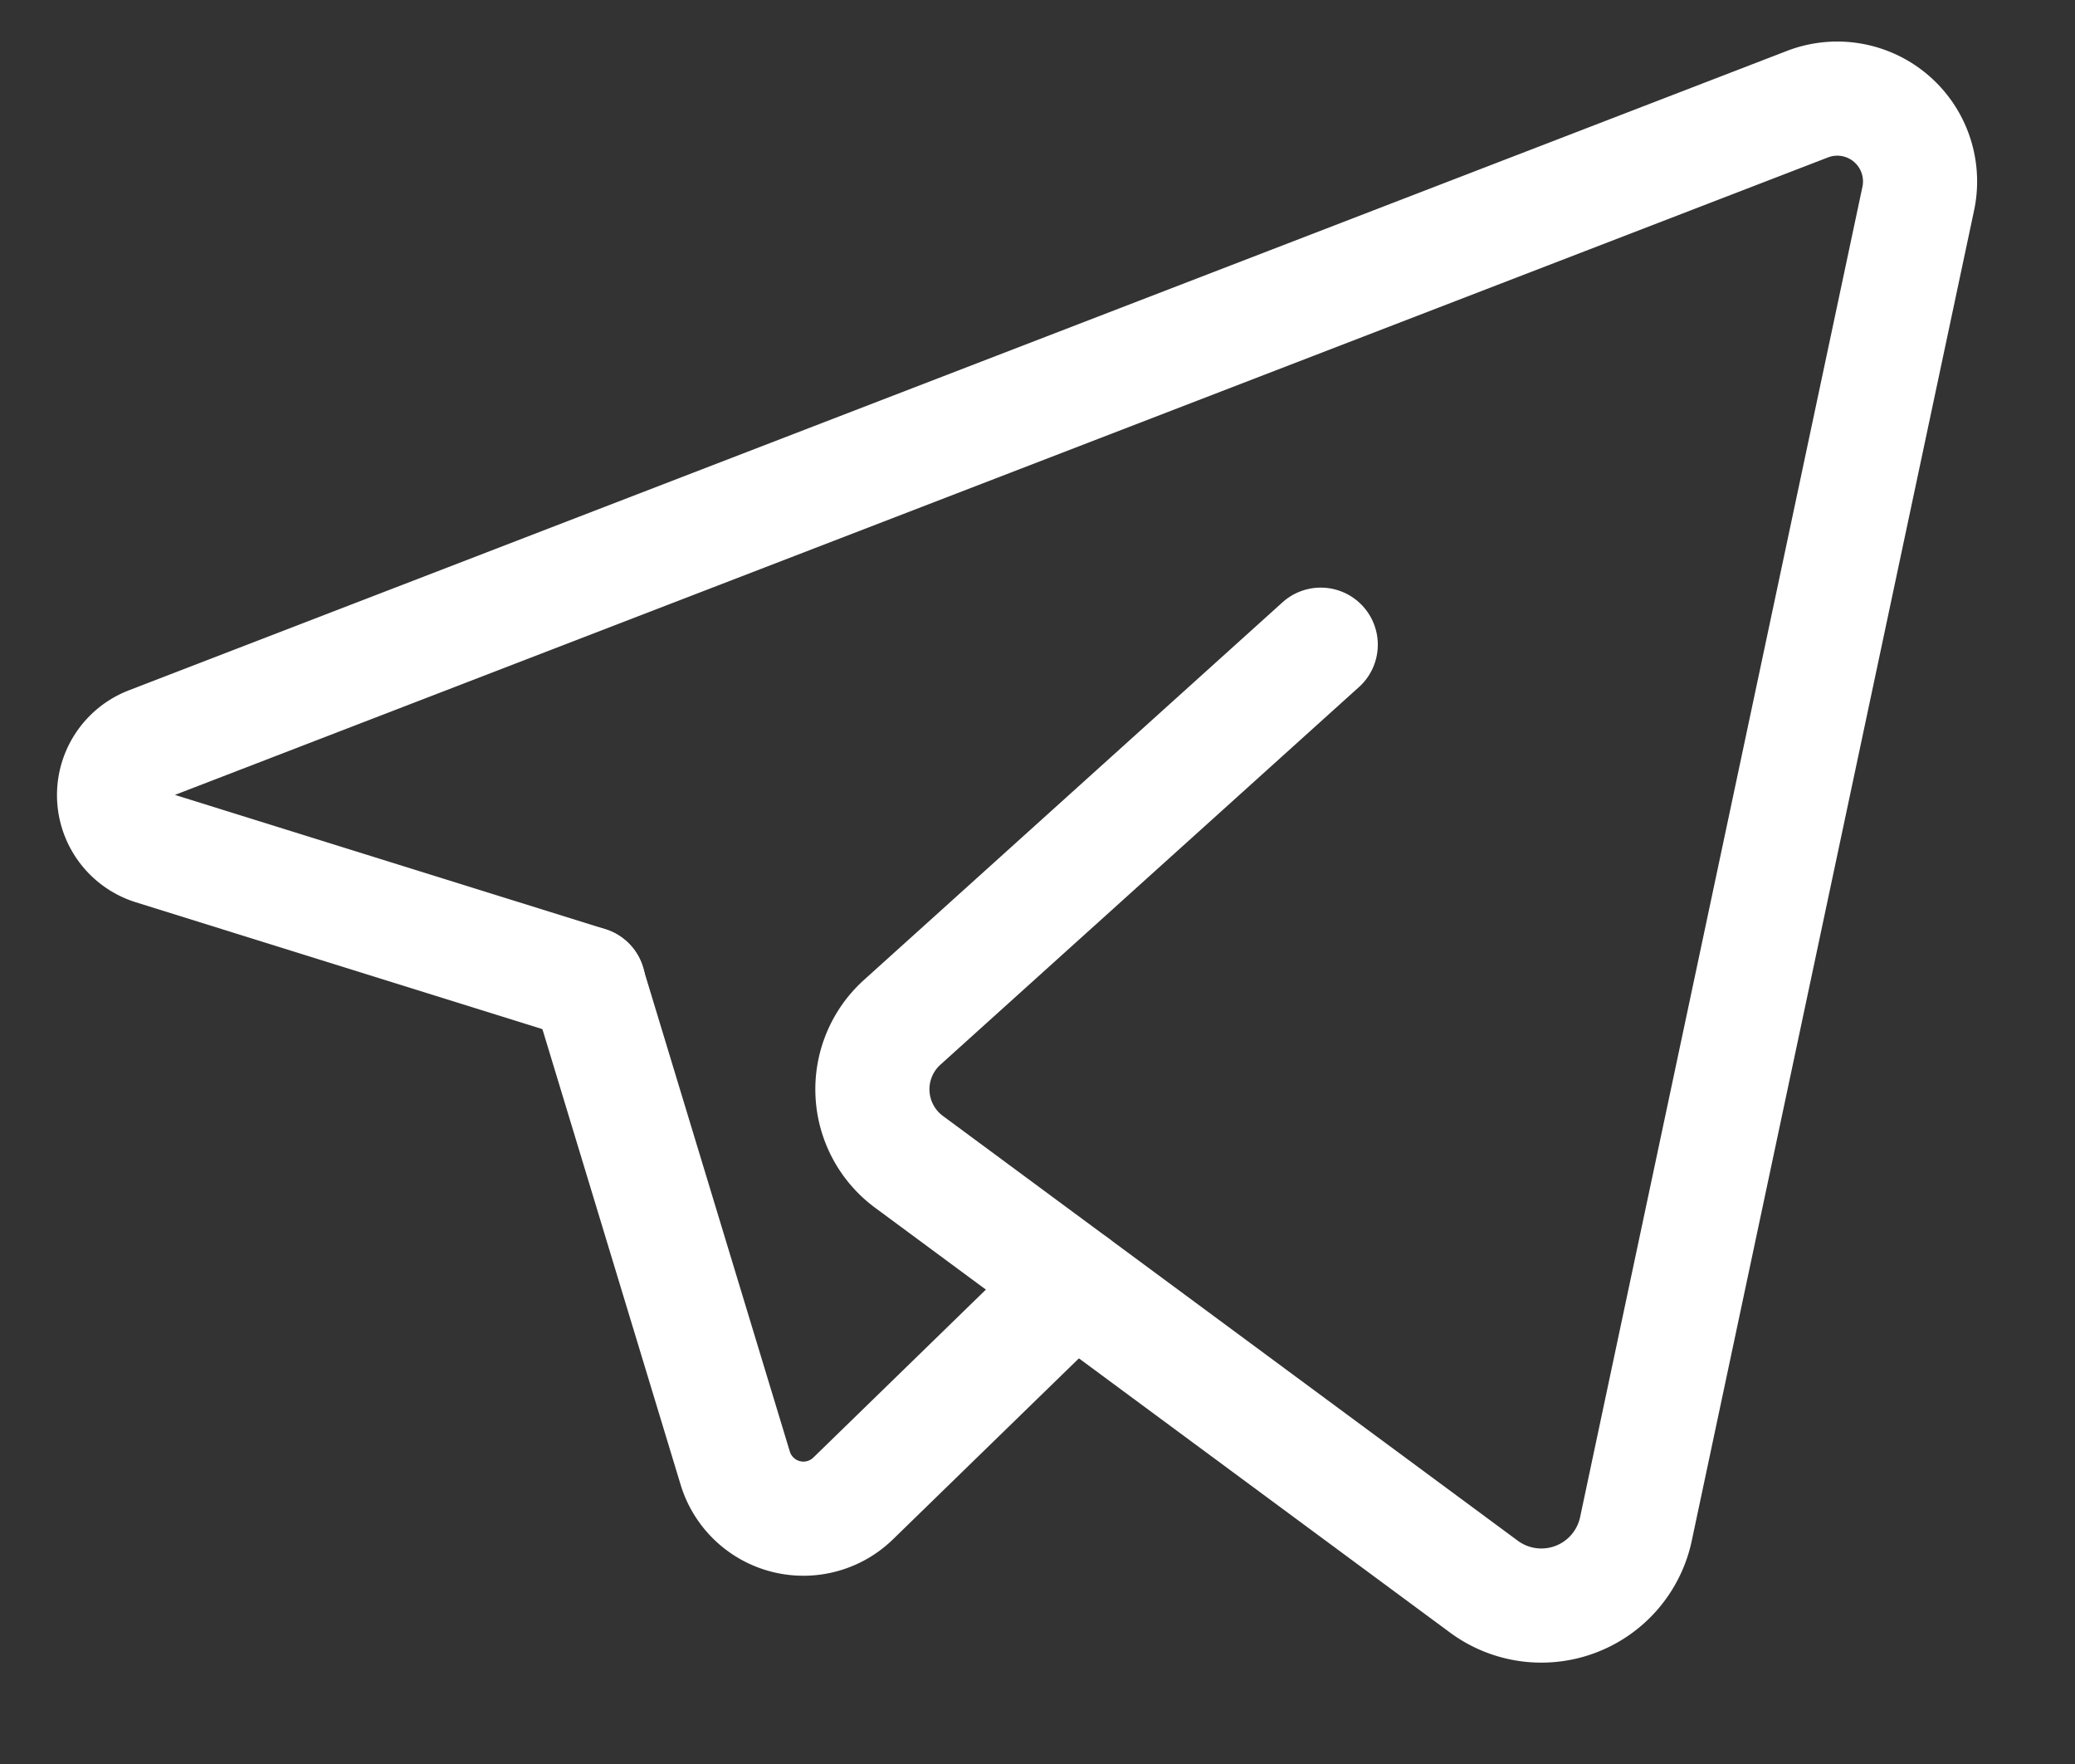
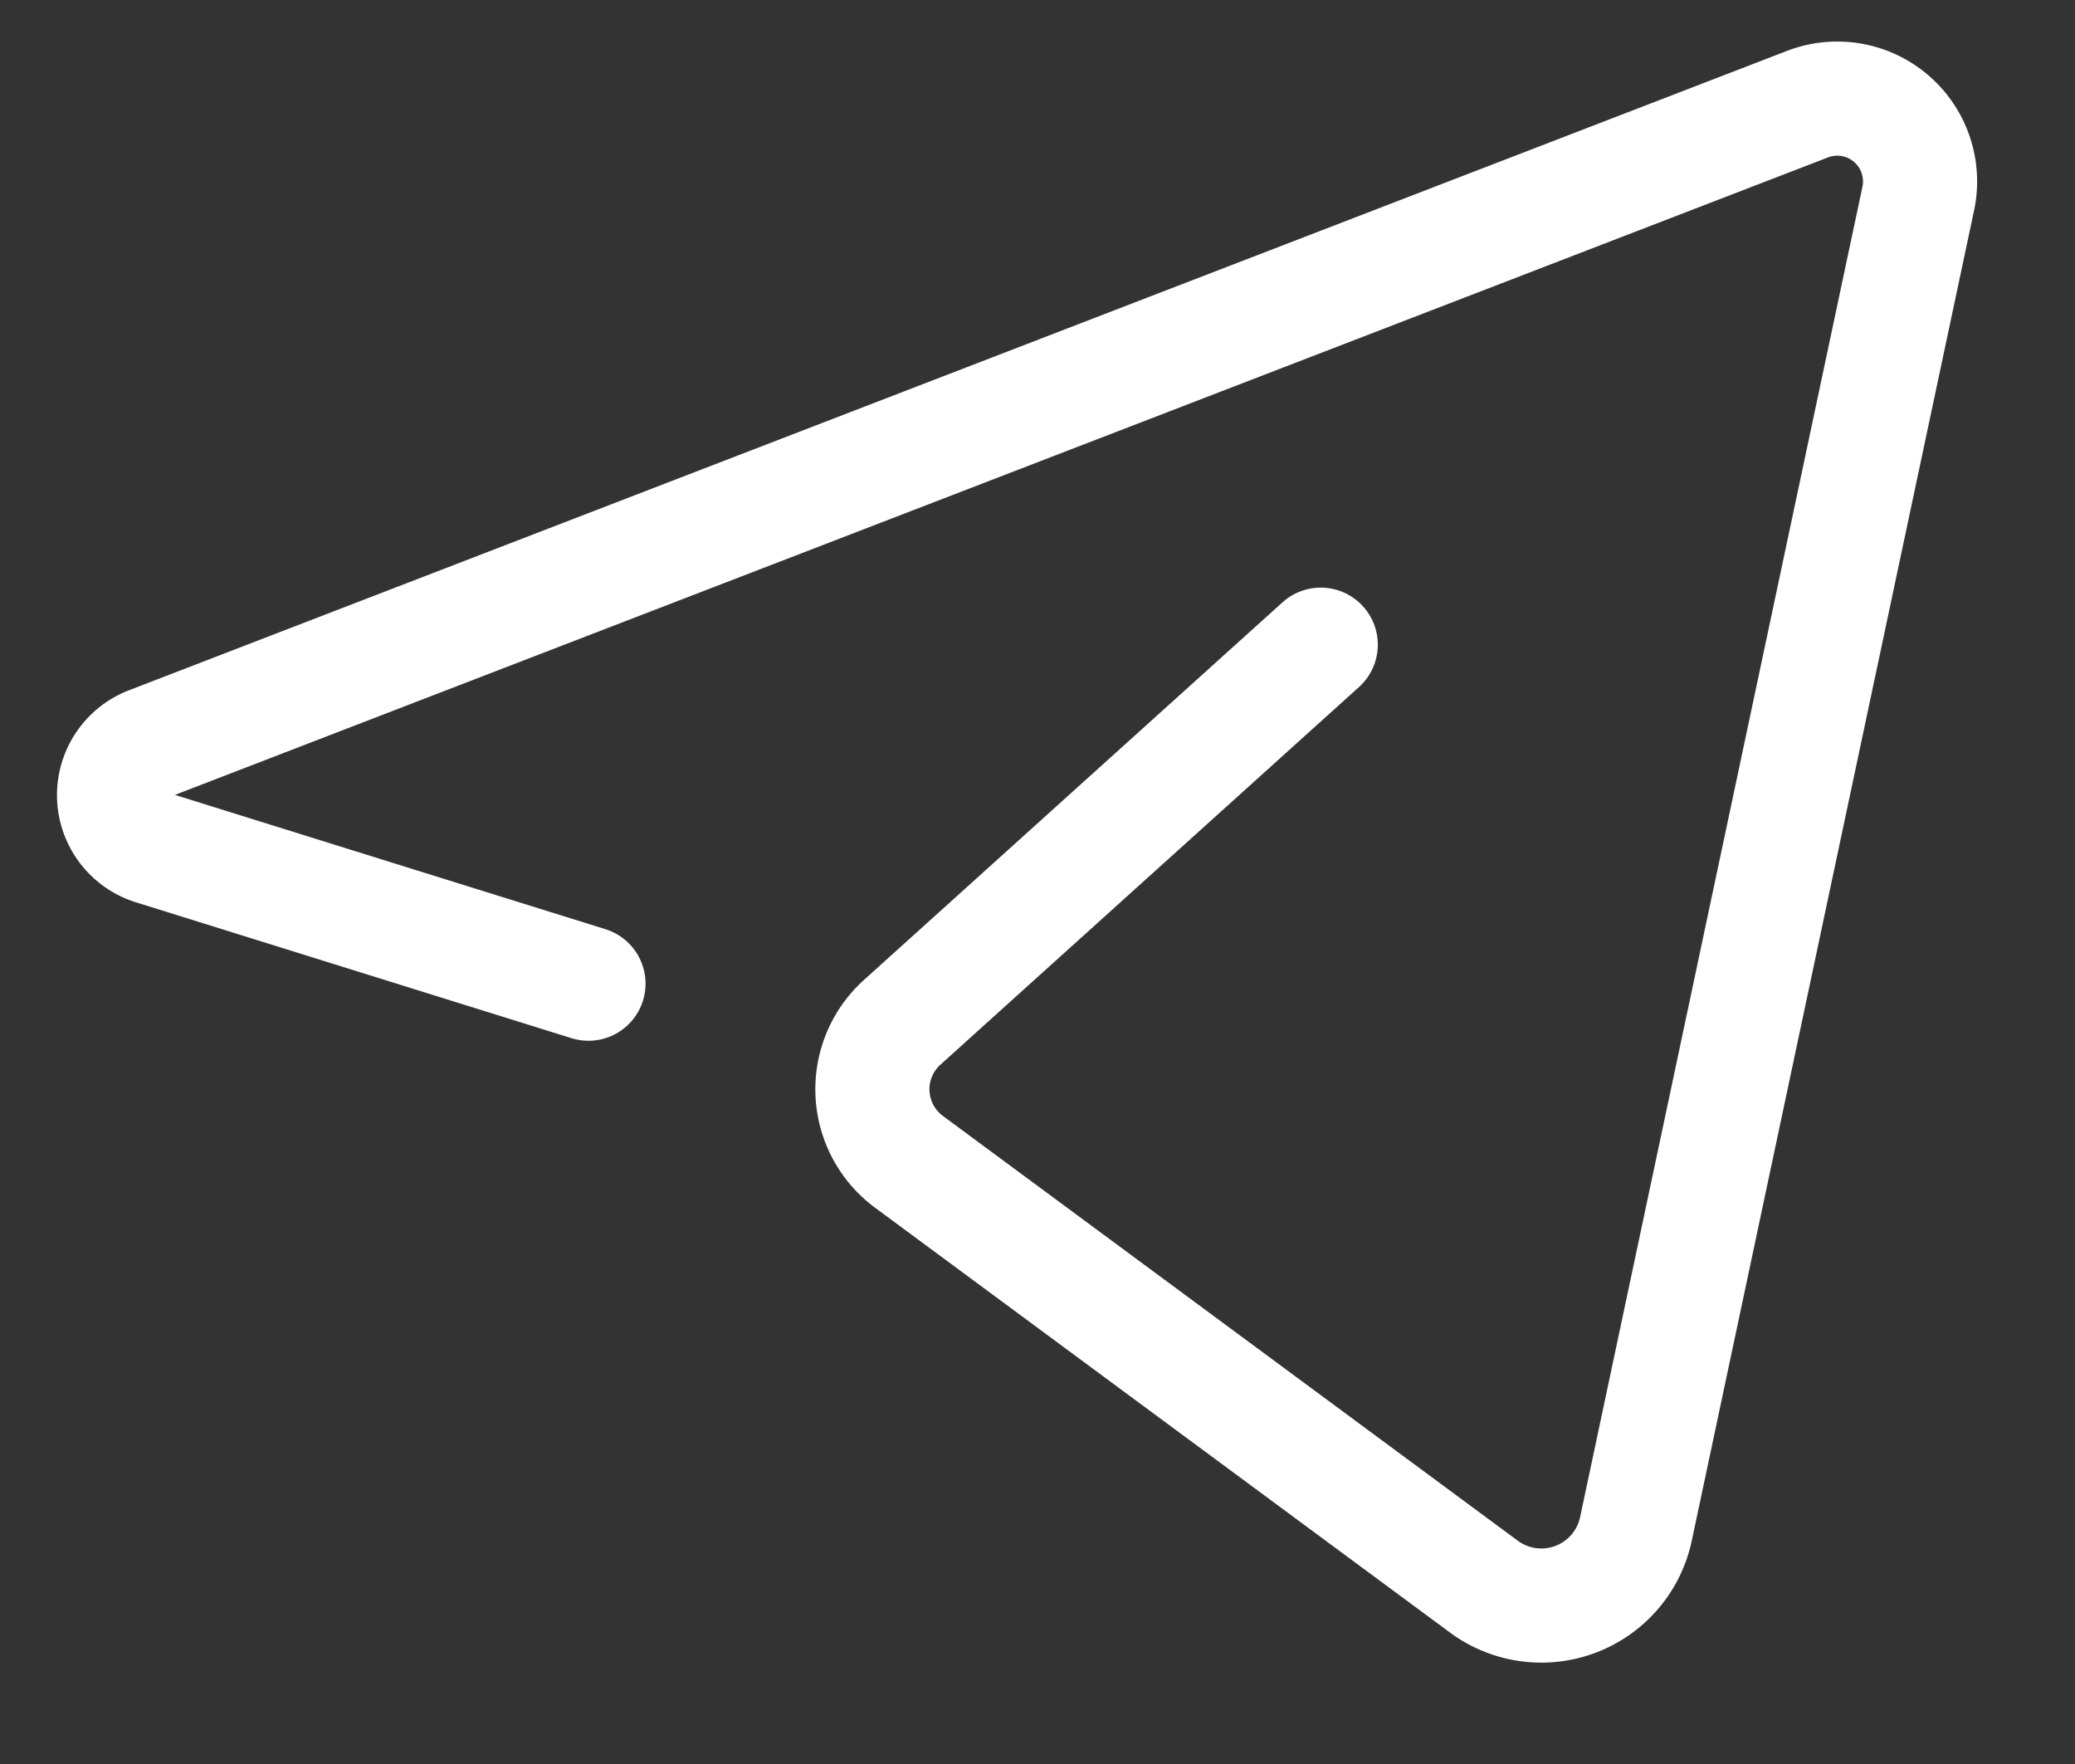
<svg xmlns="http://www.w3.org/2000/svg" width="20" height="17" fill="none">
  <rect width="100%" height="100%" fill="#333333" stroke="none" />
-   <path d="M10.35 12.371l-2.127 2.07a.687.687 0 01-1.137-.294L5.67 9.48" stroke="#fff" stroke-width="1.1" stroke-miterlimit="10" stroke-linecap="round" stroke-linejoin="round" />
  <path d="M12.73 6.213l-4.035 3.64a.869.869 0 00.068 1.345l5.54 4.093a.932.932 0 001.465-.556l2.721-12.82a.798.798 0 00-1.068-.911L1.44 7.166a.532.532 0 00.032 1.004l4.2 1.31" stroke="#fff" stroke-width="1.1" stroke-miterlimit="10" stroke-linecap="round" stroke-linejoin="round" />
</svg>